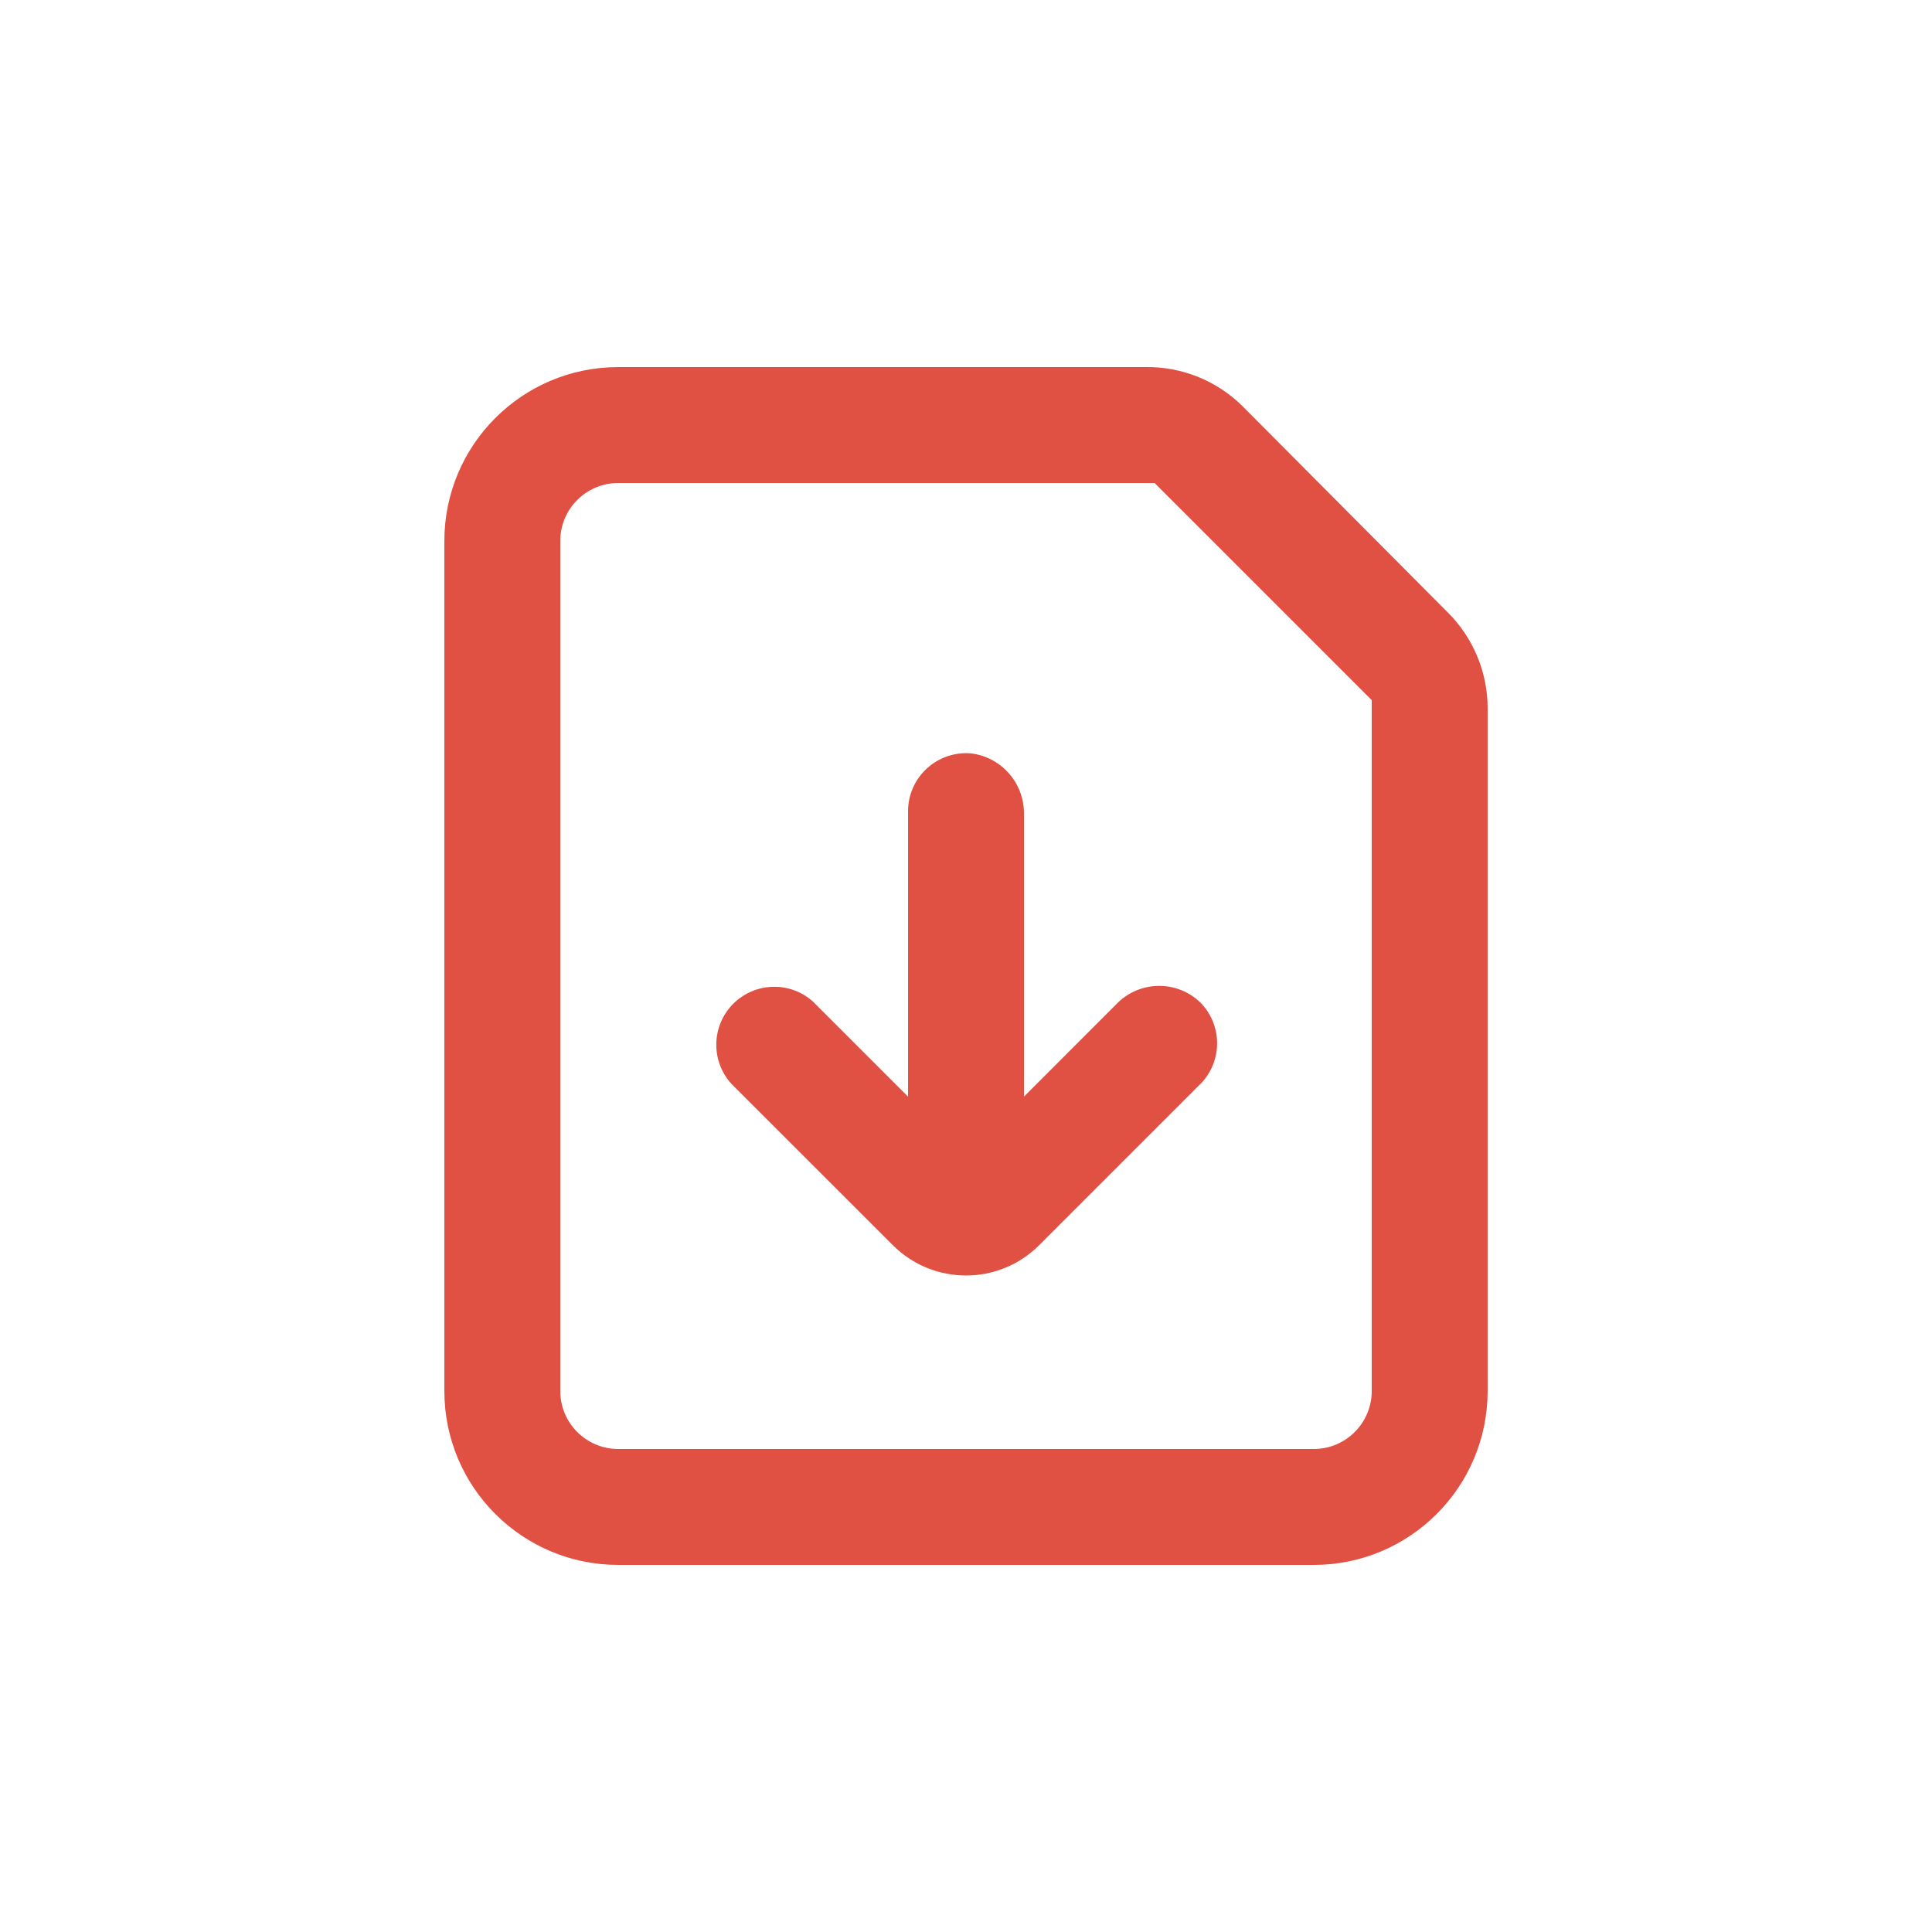
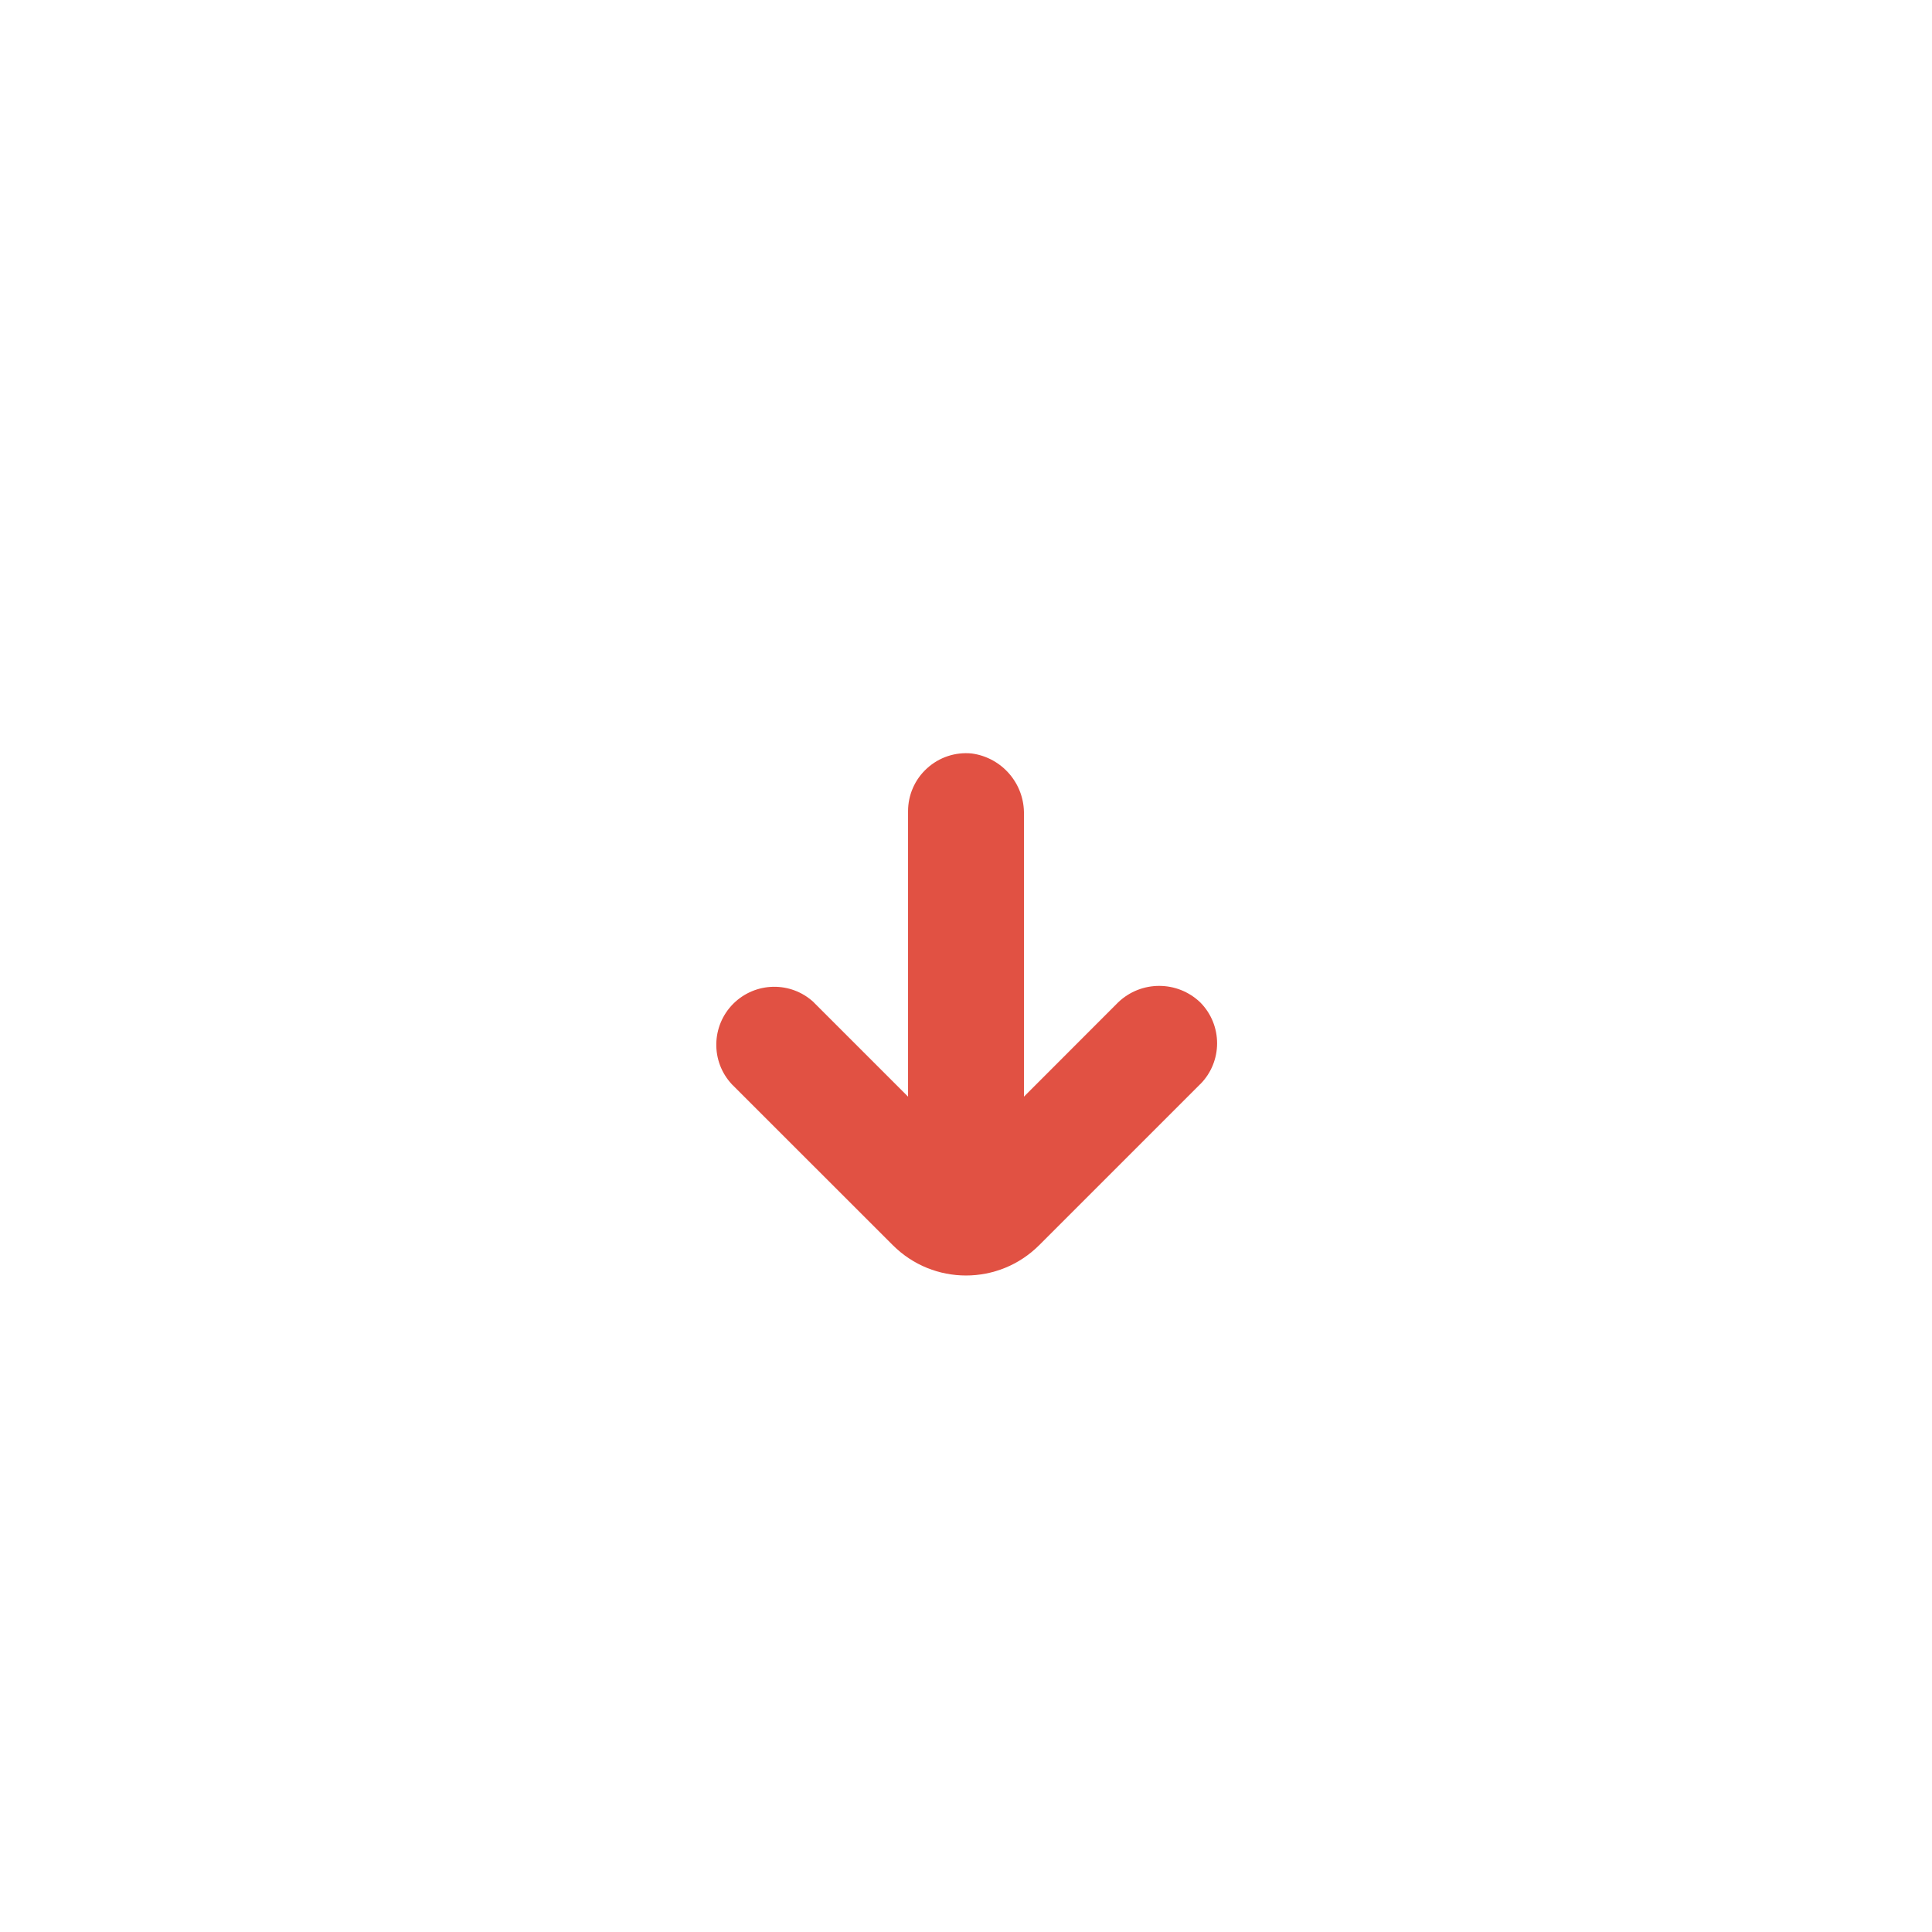
<svg xmlns="http://www.w3.org/2000/svg" fill="#E15143" width="100pt" height="100pt" version="1.1" viewBox="0 0 100 100">
  <g>
    <path d="m46.211 64.449c2.094 2.094 5.484 2.094 7.578 0l8.328-8.328h0.004c1.168-1.172 1.168-3.07 0-4.242-1.188-1.133-3.055-1.133-4.242 0l-4.879 4.883v-14.59c0.039-1.594-1.125-2.957-2.699-3.172-0.848-0.086-1.691 0.195-2.32 0.77-0.629 0.57-0.984 1.383-0.98 2.231v14.762l-4.879-4.879v-0.004c-1.184-1.102-3.023-1.066-4.168 0.074-1.141 1.145-1.176 2.984-0.074 4.168z" />
-     <path d="m23 72c0 4.969 4.031 9 9 9h36c4.969 0 9-4.031 9-9v-35.34c0-1.855-0.738-3.637-2.051-4.949l-10.66-10.711c-1.332-1.309-3.133-2.027-5-2h-27.289c-4.969 0-9 4.031-9 9zm6-44c0-1.656 1.344-3 3-3h27.762l11.238 11.238v35.762c0 1.656-1.344 3-3 3h-36c-1.656 0-3-1.344-3-3z" />
  </g>
</svg>